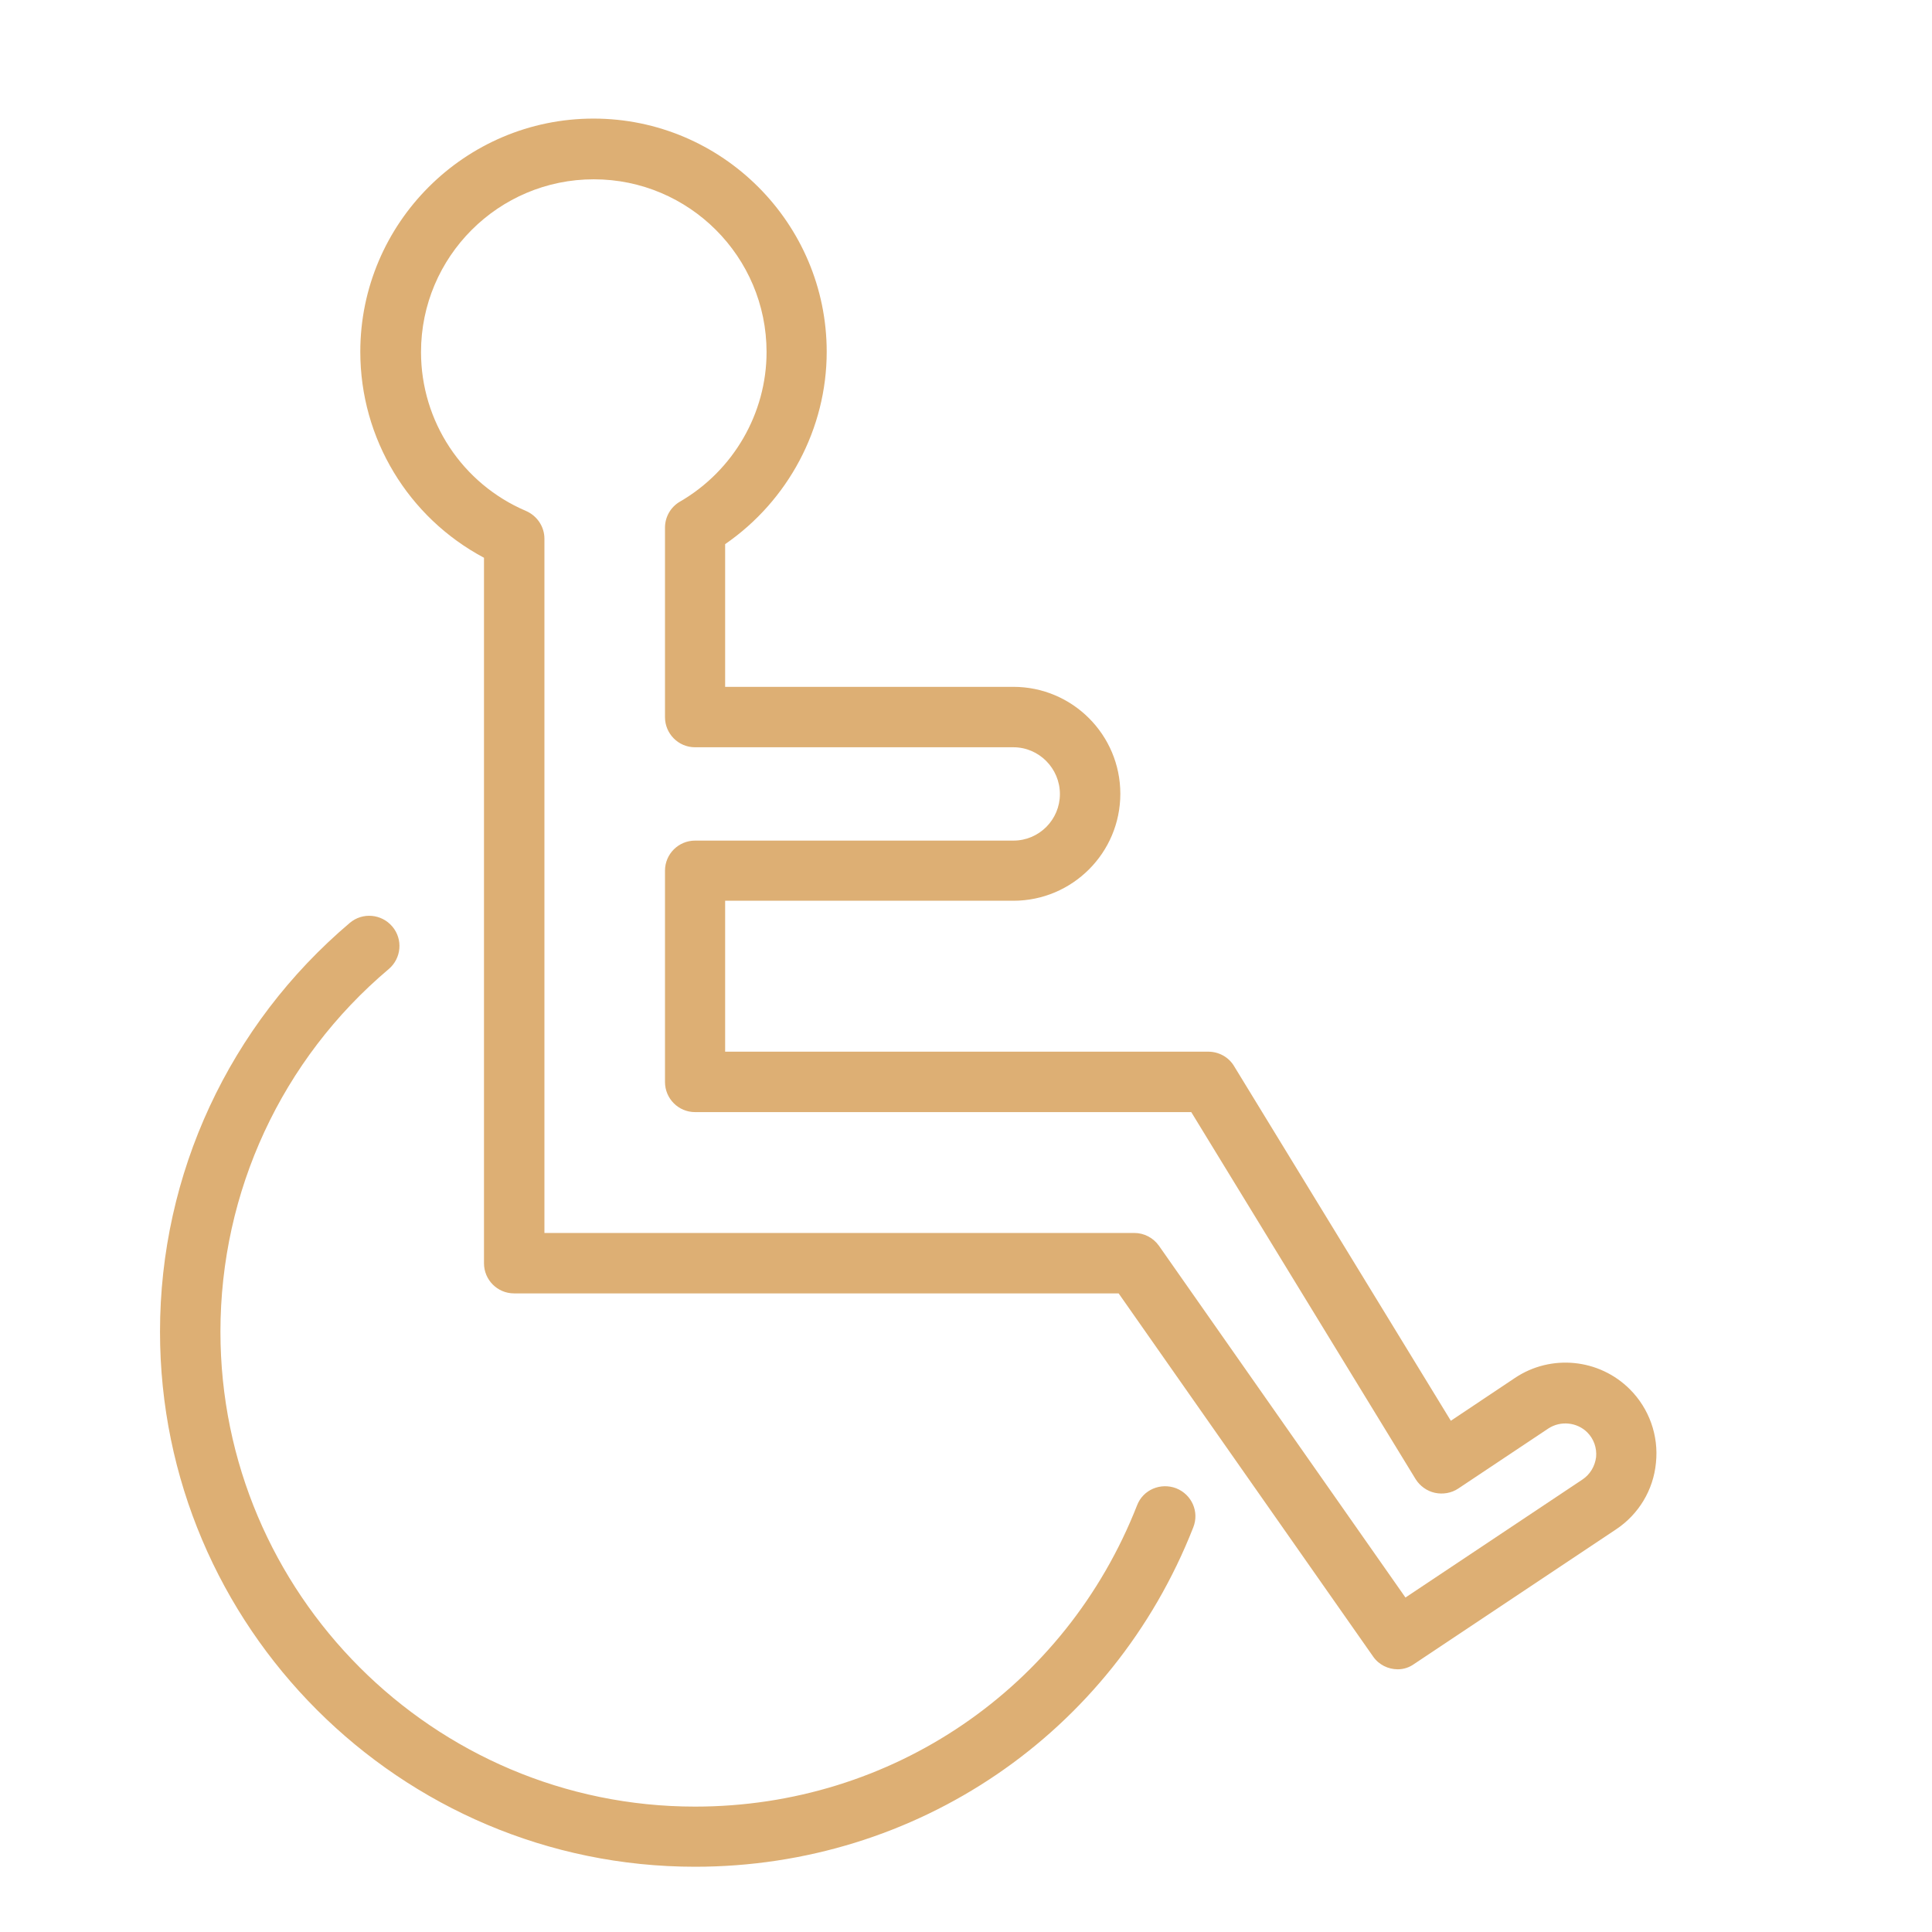
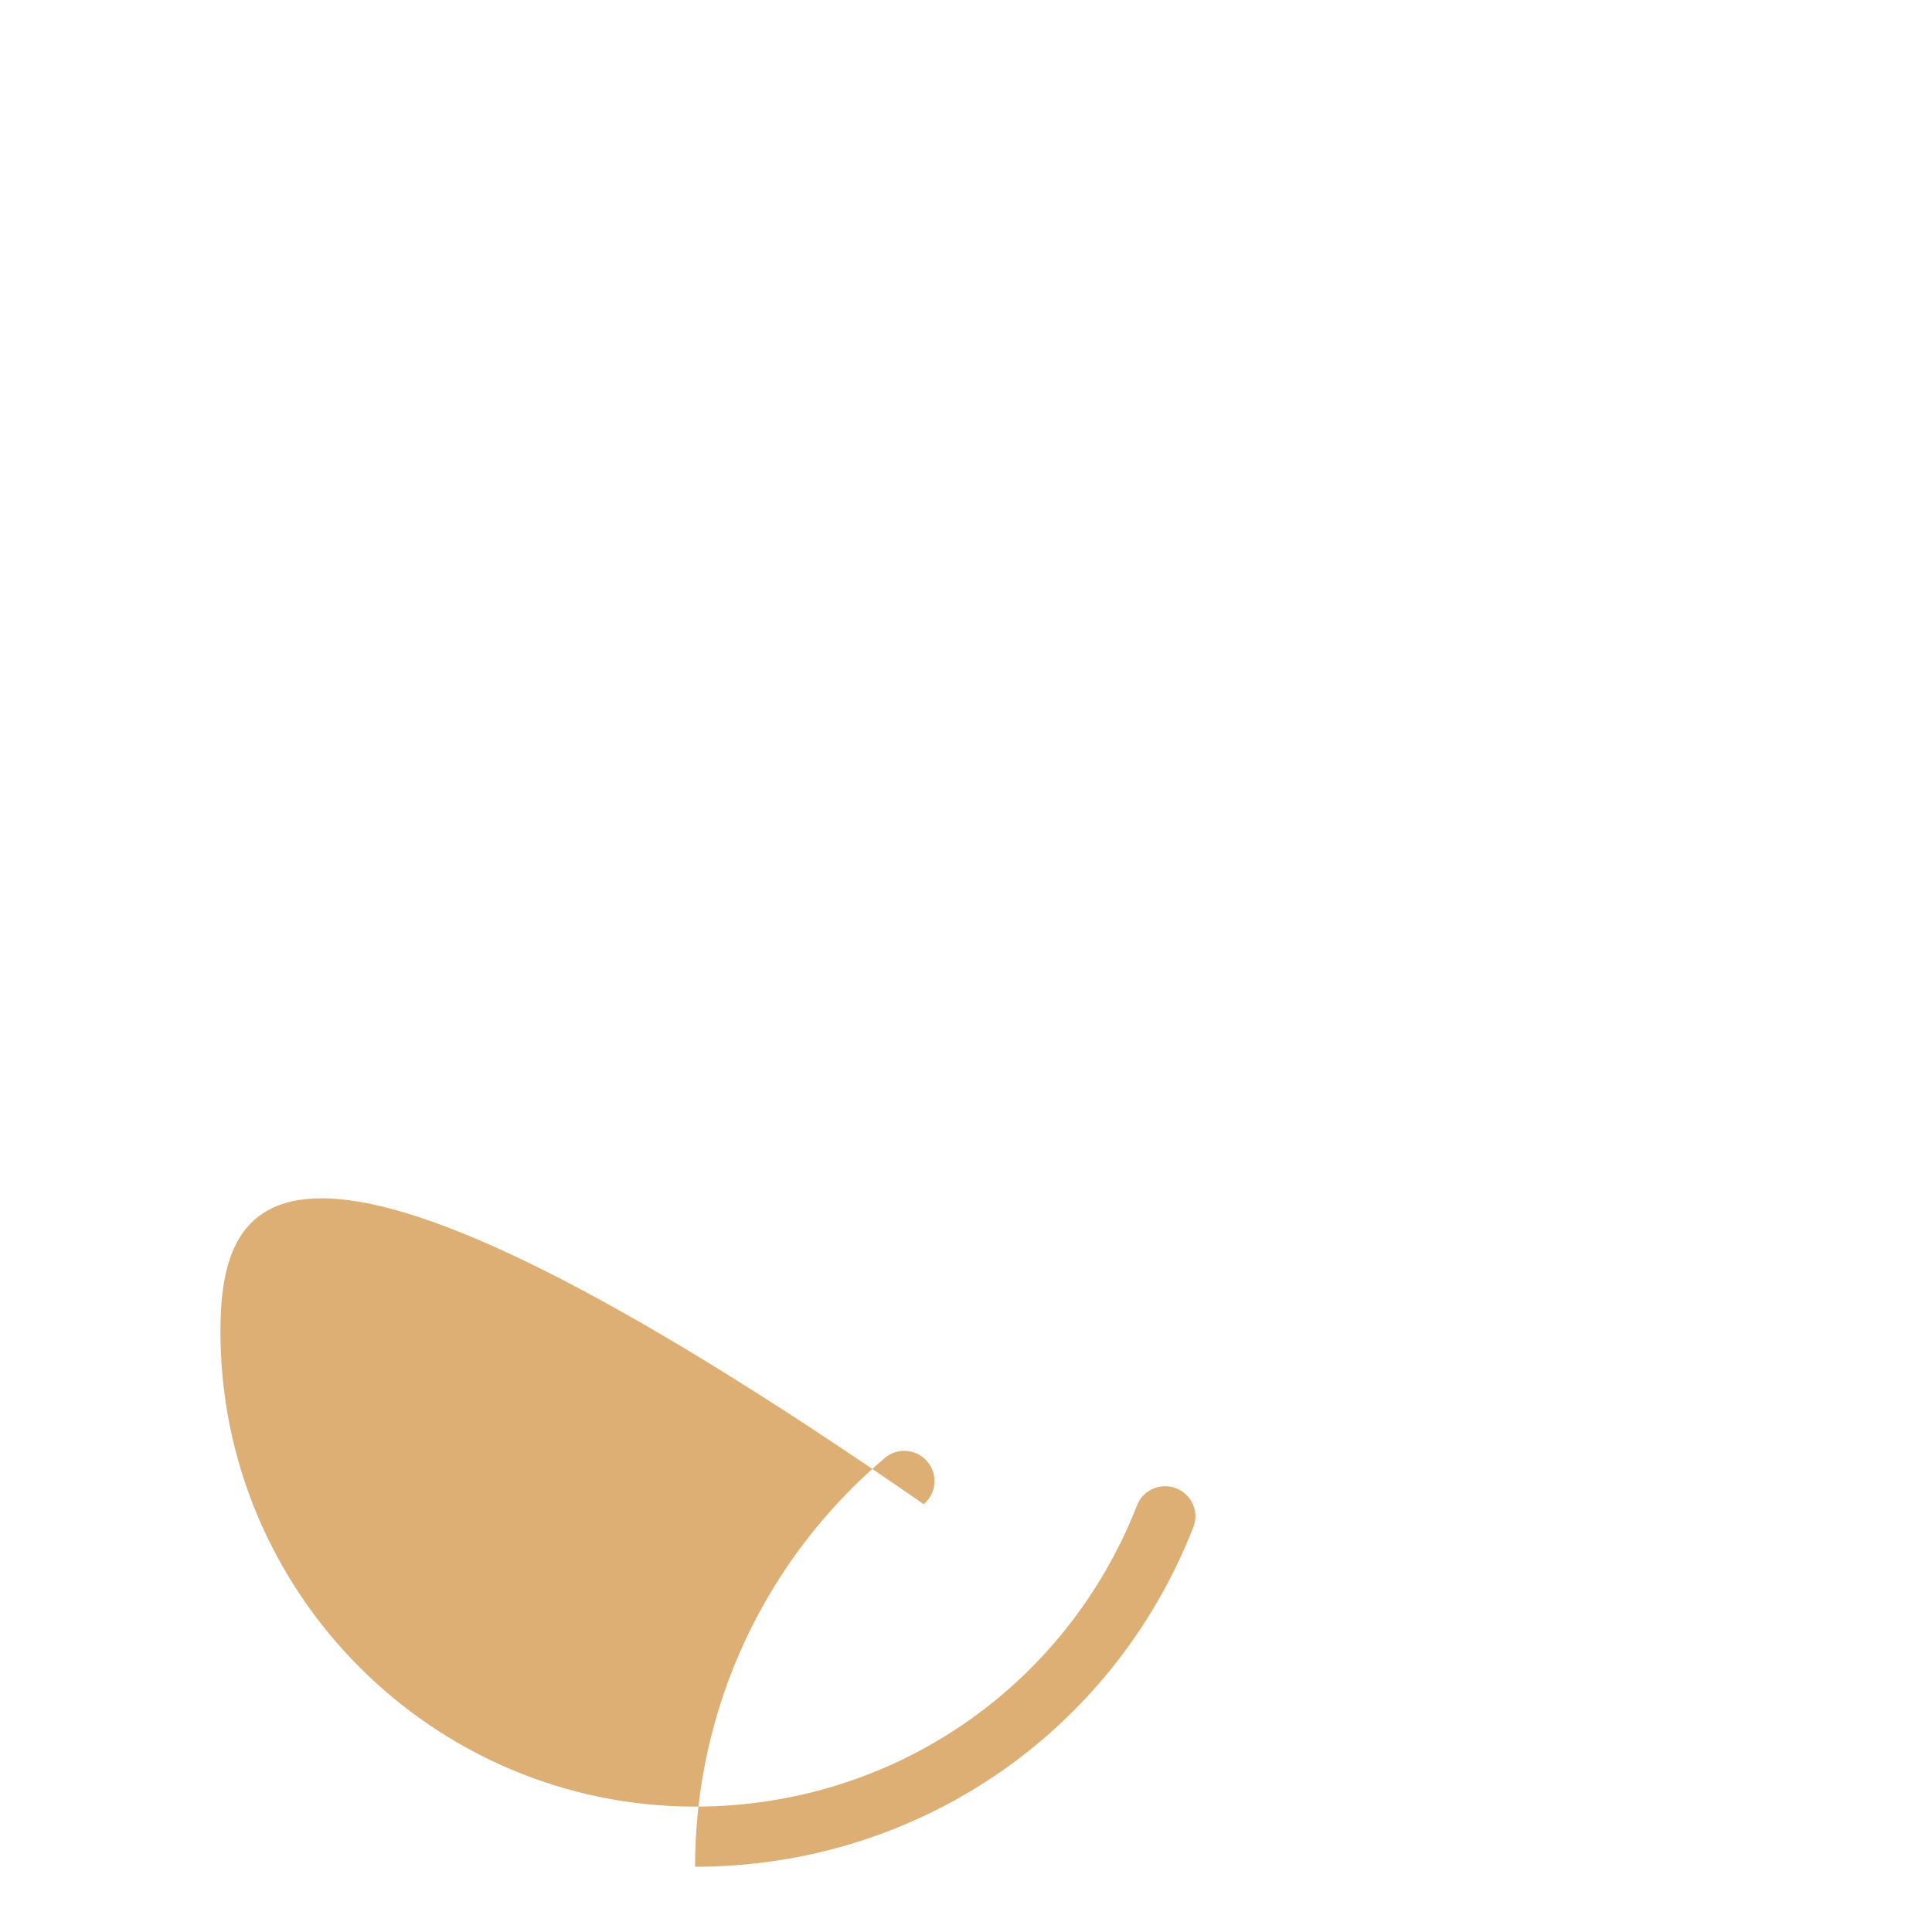
<svg xmlns="http://www.w3.org/2000/svg" fill="#ddaf74" version="1.1" id="Layer_1" x="0px" y="0px" viewBox="0 0 681 681" style="enable-background:new 0 0 681 681;" xml:space="preserve">
-   <path d="M245,658c-104,0-188.6-84.6-188.6-188.6c0-55.6,24.4-108.1,66.9-144.1c4.5-3.8,11.2-3.2,15,1.3c3.8,4.5,3.2,11.2-1.3,15  C99.3,373.4,77.7,420,77.7,469.4c0,92.3,75.1,167.4,167.3,167.4c69.3,0,130.5-41.7,155.8-106.2c2.1-5.5,8.3-8.1,13.8-6  c5.5,2.2,8.2,8.3,6,13.8C392.1,611,323.1,658,245,658z" />
-   <path d="M492.7,588.4c-3.4,0-6.7-1.6-8.7-4.5l-89.7-128H181.2c-5.9,0-10.6-4.8-10.6-10.6V196.6C143.9,182.4,127,154.6,127,124  c0-45.3,36.9-82.2,82.2-82.2c45.3,0,82.2,36.9,82.2,82.2c0,27.1-13.6,52.5-35.8,67.8v50.3h101.6c20.8,0,37.7,16.9,37.7,37.7  c0,20.8-16.9,37.7-37.7,37.7H255.6v53.2h170.3c3.7,0,7.2,1.9,9.1,5.1l76.4,125l22.6-15.1c12.7-8.5,29.7-6.8,40.5,4  c6.8,6.8,10.2,16.3,9.2,25.9c-0.9,9.6-6.1,18.2-14.1,23.5l-71.1,47.4C496.7,587.8,494.7,588.4,492.7,588.4z M191.8,434.6h208  c3.5,0,6.7,1.7,8.7,4.5l86.9,124l62.4-41.6c2.7-1.8,4.4-4.7,4.8-7.9c0.3-3.2-0.8-6.4-3.1-8.7c-3.6-3.6-9.4-4.2-13.7-1.4L514,524.7  c-2.4,1.6-5.4,2.1-8.2,1.5c-2.8-0.6-5.3-2.4-6.8-4.8L419.9,392H245c-5.9,0-10.6-4.8-10.6-10.6v-74.5c0-5.9,4.8-10.6,10.6-10.6h112.2  c9.1,0,16.4-7.4,16.4-16.4c0-9.1-7.4-16.5-16.4-16.5H245c-5.9,0-10.6-4.8-10.6-10.6v-66.8c0-3.8,2-7.3,5.3-9.2  c18.8-10.9,30.5-31.1,30.5-52.7c0-33.6-27.3-60.9-60.9-60.9c-33.6,0-60.9,27.3-60.9,60.9c0,24.4,14.5,46.4,37,56  c3.9,1.7,6.5,5.5,6.5,9.8V434.6z" />
+   <path d="M245,658c0-55.6,24.4-108.1,66.9-144.1c4.5-3.8,11.2-3.2,15,1.3c3.8,4.5,3.2,11.2-1.3,15  C99.3,373.4,77.7,420,77.7,469.4c0,92.3,75.1,167.4,167.3,167.4c69.3,0,130.5-41.7,155.8-106.2c2.1-5.5,8.3-8.1,13.8-6  c5.5,2.2,8.2,8.3,6,13.8C392.1,611,323.1,658,245,658z" />
</svg>